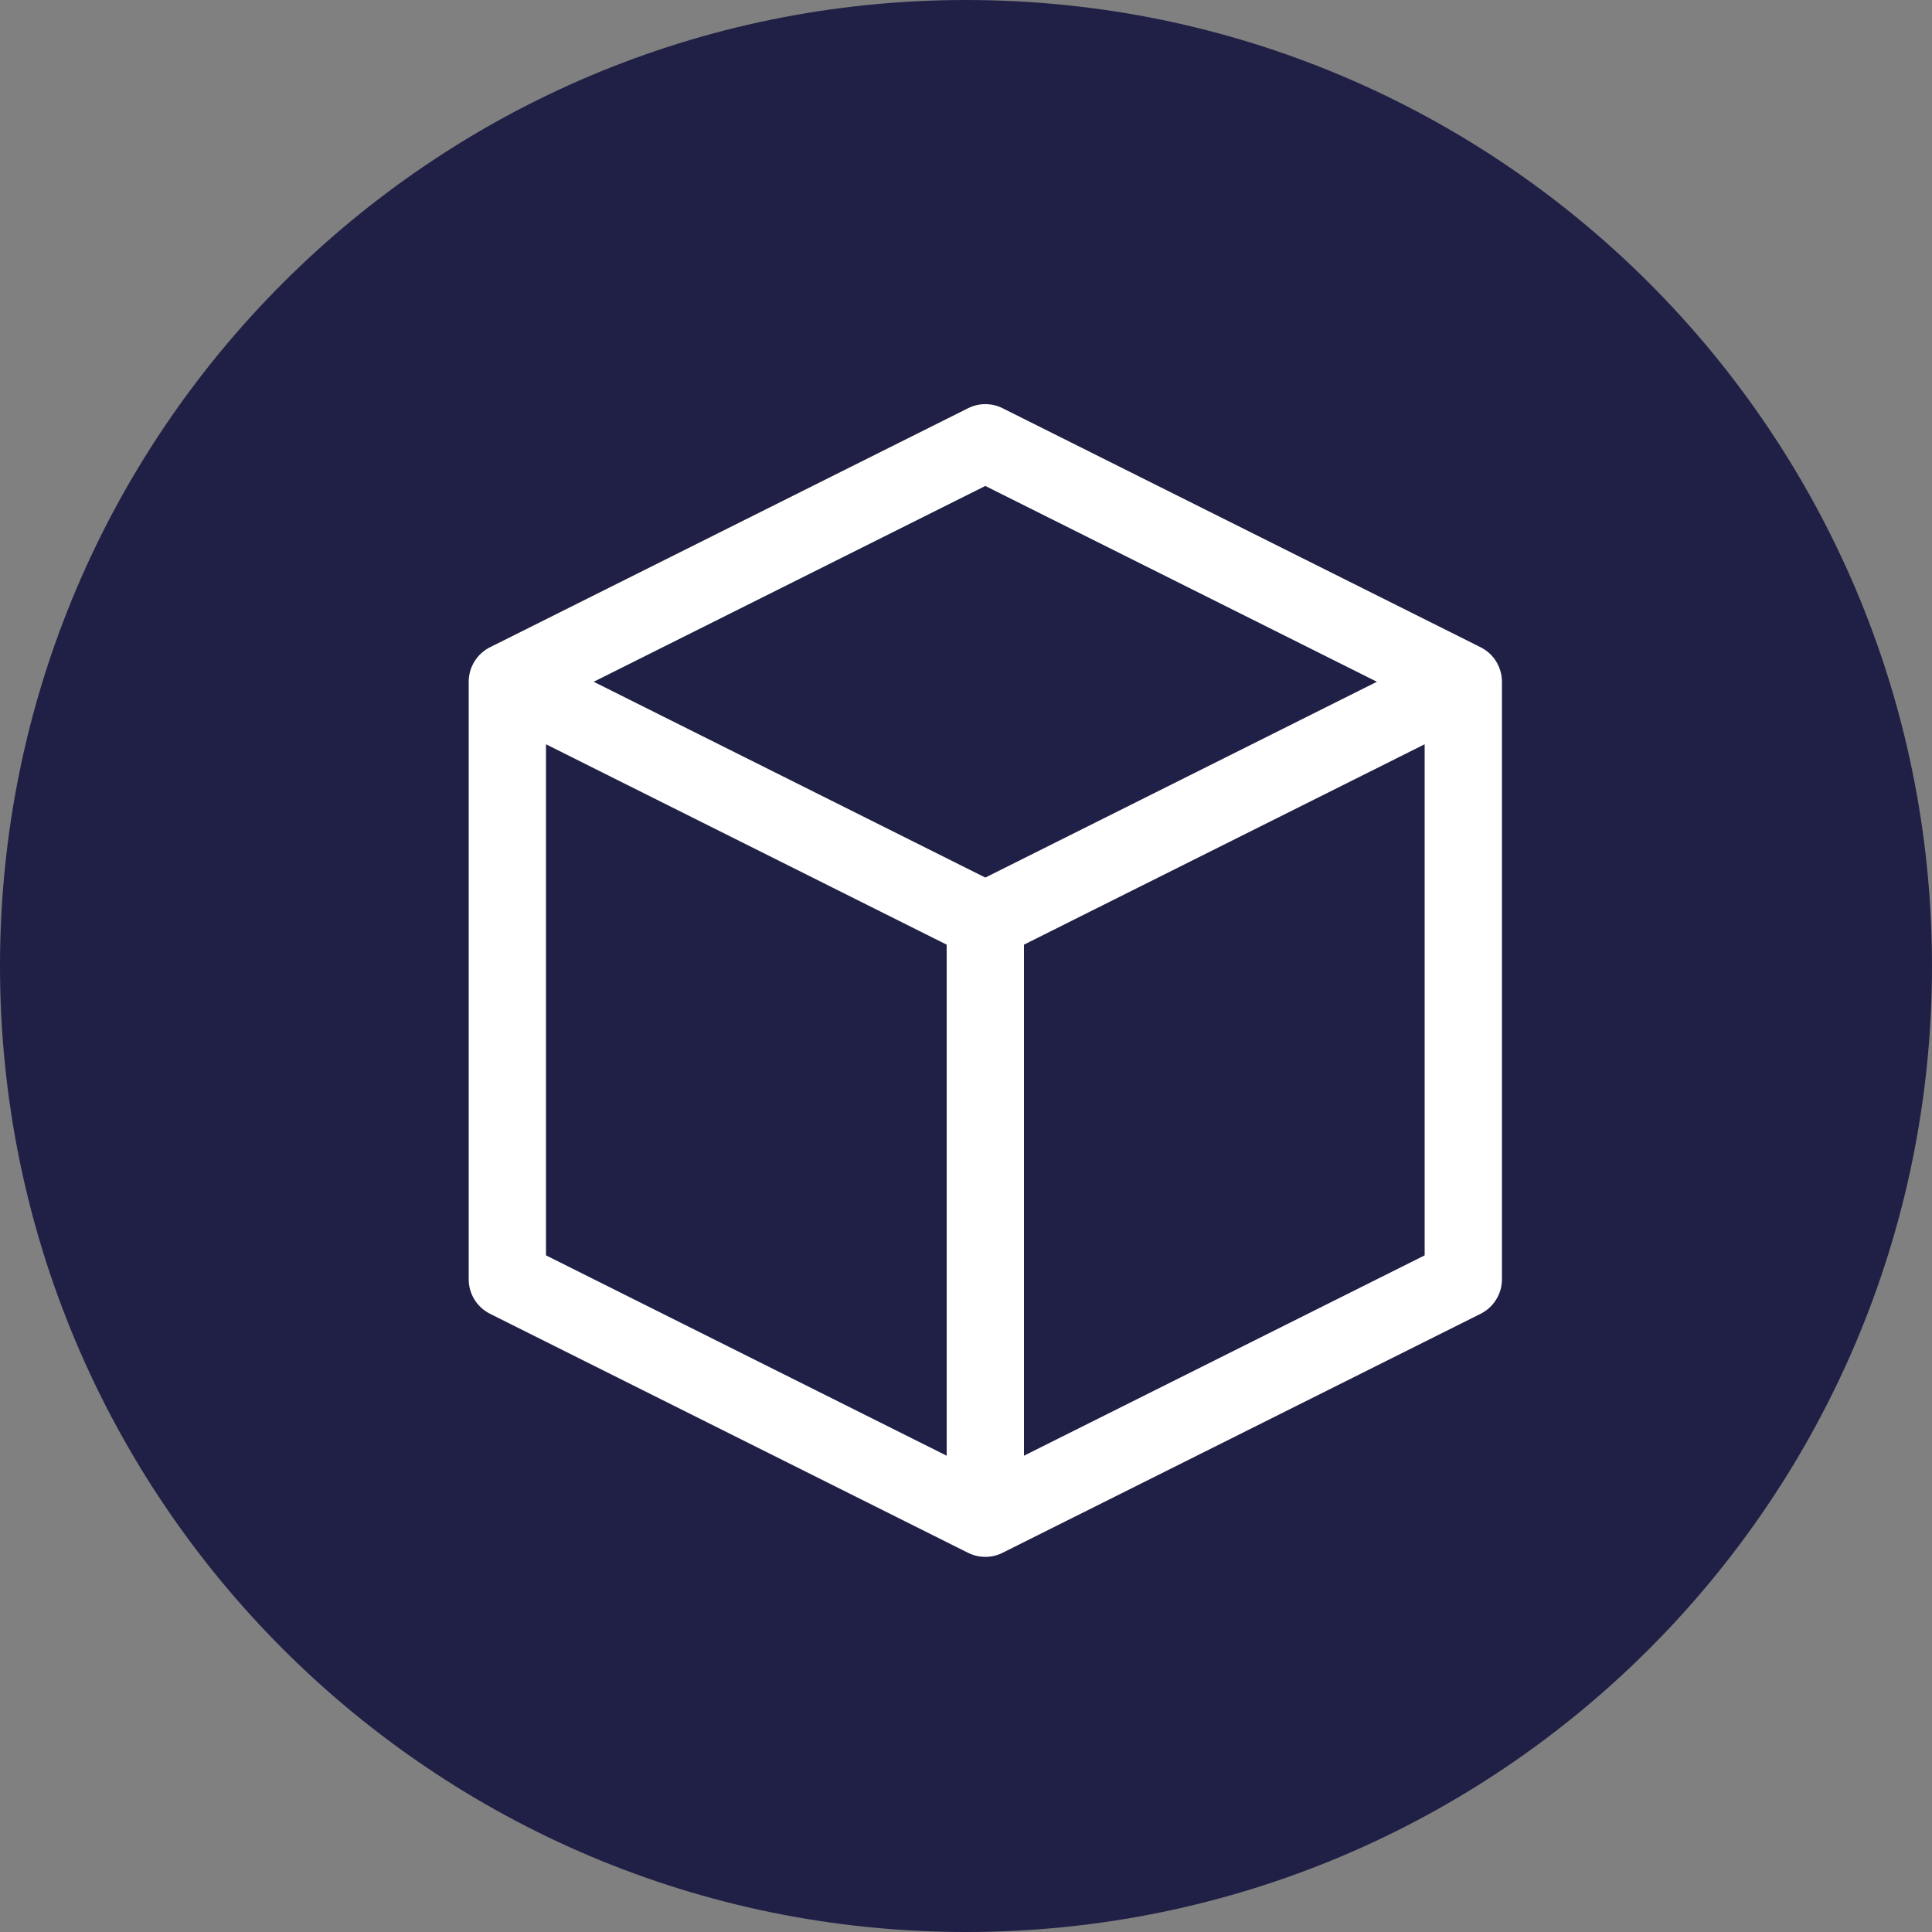
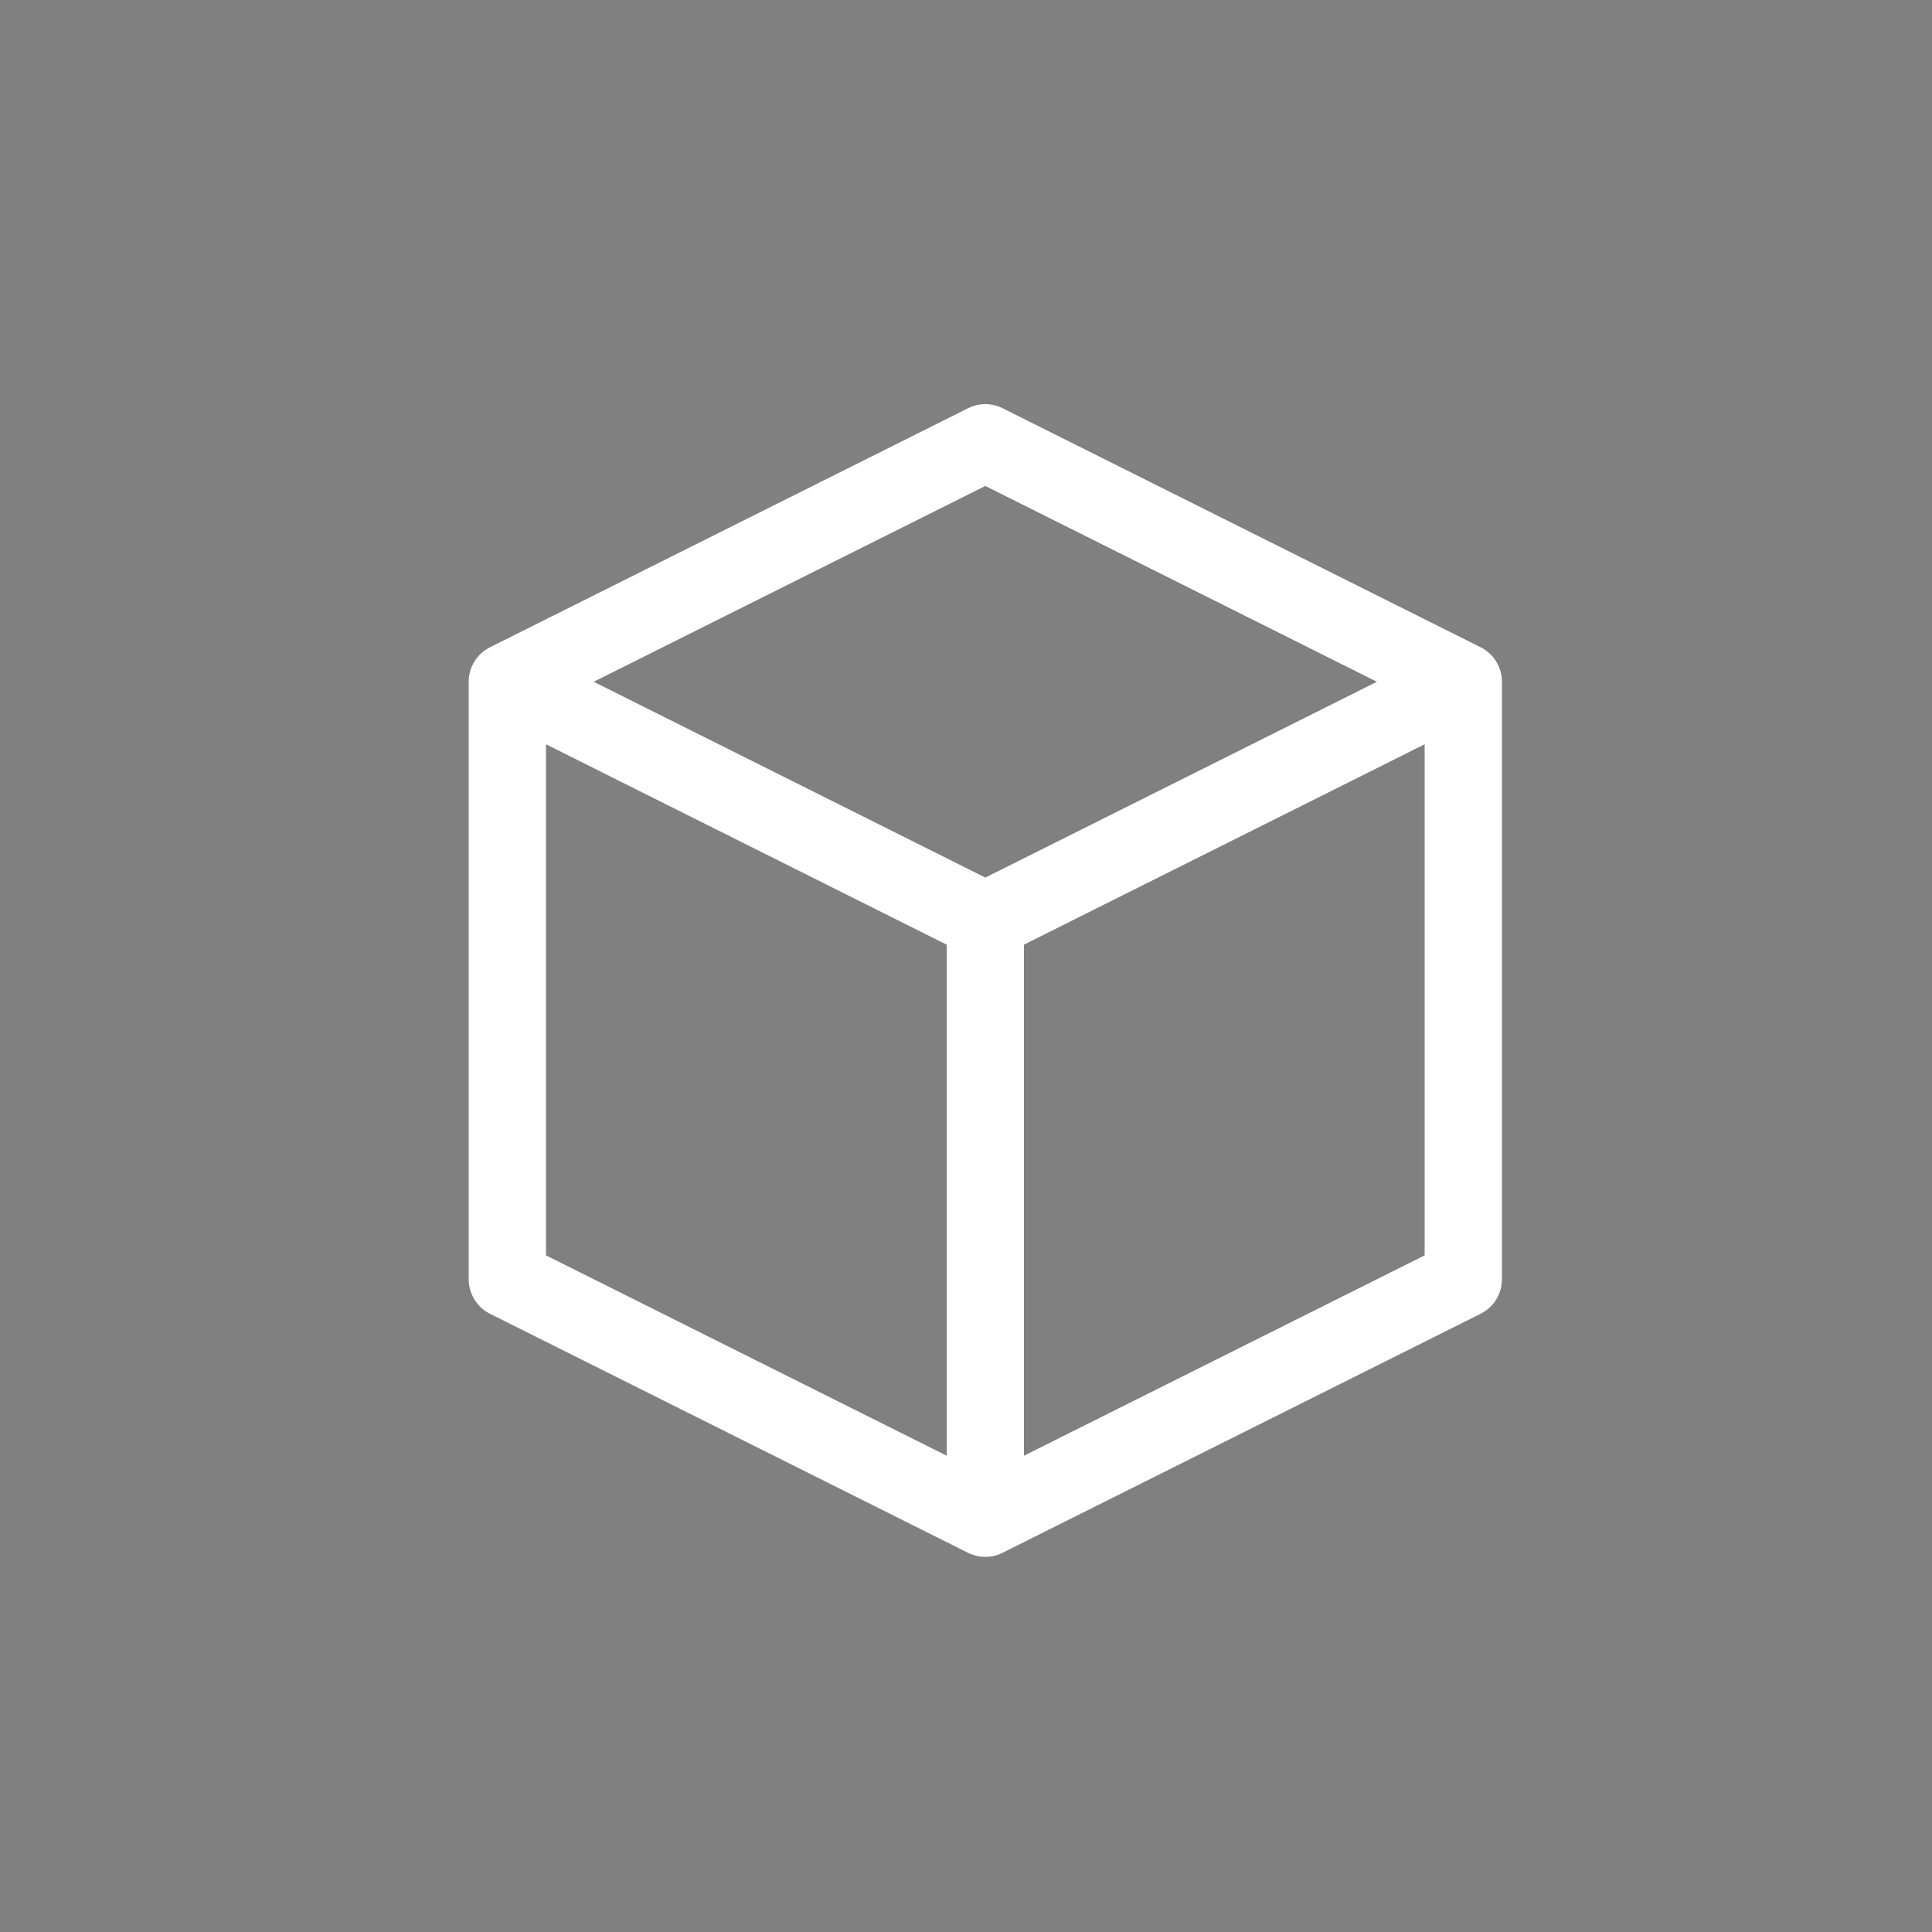
<svg xmlns="http://www.w3.org/2000/svg" width="50" height="50" viewBox="0 0 50 50" fill="none">
  <rect x="0" y="0" width="50" height="50" fill="#808080" stroke="none" />
-   <path fill-rule="evenodd" clip-rule="evenodd" d="M25 50C11.193 50 0 38.807 0 25C0 11.193 11.193 0 25 0C38.807 0 50 11.193 50 25C50 38.807 38.807 50 25 50Z" fill="#202047" />
-   <path d="M14.13 17.644C14.13 17.092 13.682 16.644 13.13 16.644C12.578 16.644 12.13 17.092 12.13 17.644H14.13ZM13.13 33.107H12.13C12.13 33.486 12.344 33.832 12.683 34.001L13.13 33.107ZM25.053 40.186C25.547 40.433 26.147 40.233 26.394 39.739C26.641 39.245 26.441 38.644 25.947 38.397L25.053 40.186ZM26.5 23.829C26.5 23.277 26.052 22.829 25.5 22.829C24.948 22.829 24.5 23.277 24.5 23.829H26.5ZM24.5 39.292C24.5 39.844 24.948 40.292 25.5 40.292C26.052 40.292 26.5 39.844 26.5 39.292H24.5ZM25.053 24.724C25.547 24.971 26.147 24.77 26.394 24.276C26.641 23.782 26.441 23.182 25.947 22.935L25.053 24.724ZM13.577 16.75C13.083 16.503 12.482 16.703 12.236 17.197C11.989 17.691 12.189 18.291 12.683 18.538L13.577 16.75ZM38.87 17.644C38.87 17.092 38.422 16.644 37.87 16.644C37.318 16.644 36.87 17.092 36.87 17.644H38.87ZM37.87 33.107L38.317 34.001C38.656 33.832 38.87 33.486 38.87 33.107H37.87ZM25.053 38.397C24.559 38.644 24.359 39.245 24.606 39.739C24.853 40.233 25.453 40.433 25.947 40.186L25.053 38.397ZM38.317 18.538C38.811 18.291 39.011 17.691 38.764 17.197C38.518 16.703 37.917 16.503 37.423 16.75L38.317 18.538ZM25.053 22.935C24.559 23.182 24.359 23.782 24.606 24.276C24.853 24.77 25.453 24.971 25.947 24.724L25.053 22.935ZM37.423 18.538C37.917 18.785 38.518 18.585 38.764 18.091C39.011 17.597 38.811 16.997 38.317 16.75L37.423 18.538ZM25.5 11.459L25.947 10.565C25.666 10.424 25.334 10.424 25.053 10.565L25.5 11.459ZM12.683 16.75C12.189 16.997 11.989 17.597 12.236 18.091C12.482 18.585 13.083 18.785 13.577 18.538L12.683 16.75ZM12.13 17.644V33.107H14.13V17.644H12.13ZM12.683 34.001L25.053 40.186L25.947 38.397L13.577 32.212L12.683 34.001ZM24.5 23.829V39.292H26.5V23.829H24.5ZM25.947 22.935L13.577 16.75L12.683 18.538L25.053 24.724L25.947 22.935ZM36.87 17.644V33.107H38.87V17.644H36.87ZM37.423 32.212L25.053 38.397L25.947 40.186L38.317 34.001L37.423 32.212ZM37.423 16.75L25.053 22.935L25.947 24.724L38.317 18.538L37.423 16.75ZM38.317 16.75L25.947 10.565L25.053 12.353L37.423 18.538L38.317 16.75ZM25.053 10.565L12.683 16.75L13.577 18.538L25.947 12.353L25.053 10.565Z" fill="white" />
+   <path d="M14.13 17.644C14.13 17.092 13.682 16.644 13.13 16.644C12.578 16.644 12.13 17.092 12.13 17.644H14.13ZM13.13 33.107H12.13C12.13 33.486 12.344 33.832 12.683 34.001L13.13 33.107ZM25.053 40.186C25.547 40.433 26.147 40.233 26.394 39.739C26.641 39.245 26.441 38.644 25.947 38.397L25.053 40.186ZM26.5 23.829C26.5 23.277 26.052 22.829 25.5 22.829C24.948 22.829 24.5 23.277 24.5 23.829H26.5ZM24.5 39.292C24.5 39.844 24.948 40.292 25.5 40.292C26.052 40.292 26.5 39.844 26.5 39.292H24.5ZM25.053 24.724C25.547 24.971 26.147 24.77 26.394 24.276C26.641 23.782 26.441 23.182 25.947 22.935L25.053 24.724ZM13.577 16.75C13.083 16.503 12.482 16.703 12.236 17.197C11.989 17.691 12.189 18.291 12.683 18.538L13.577 16.75ZM38.87 17.644C38.87 17.092 38.422 16.644 37.87 16.644C37.318 16.644 36.87 17.092 36.87 17.644H38.87ZM37.87 33.107L38.317 34.001C38.656 33.832 38.87 33.486 38.87 33.107H37.87ZM25.053 38.397C24.559 38.644 24.359 39.245 24.606 39.739C24.853 40.233 25.453 40.433 25.947 40.186L25.053 38.397ZM38.317 18.538C38.811 18.291 39.011 17.691 38.764 17.197C38.518 16.703 37.917 16.503 37.423 16.75L38.317 18.538ZM25.053 22.935C24.559 23.182 24.359 23.782 24.606 24.276C24.853 24.77 25.453 24.971 25.947 24.724L25.053 22.935ZM37.423 18.538C37.917 18.785 38.518 18.585 38.764 18.091C39.011 17.597 38.811 16.997 38.317 16.75L37.423 18.538ZM25.5 11.459L25.947 10.565C25.666 10.424 25.334 10.424 25.053 10.565L25.5 11.459ZM12.683 16.75C12.189 16.997 11.989 17.597 12.236 18.091C12.482 18.585 13.083 18.785 13.577 18.538L12.683 16.75ZM12.13 17.644V33.107H14.13V17.644H12.13ZM12.683 34.001L25.053 40.186L25.947 38.397L13.577 32.212L12.683 34.001ZM24.5 23.829V39.292H26.5V23.829H24.5ZM25.947 22.935L13.577 16.75L12.683 18.538L25.053 24.724L25.947 22.935ZM36.87 17.644V33.107H38.87V17.644H36.87ZM37.423 32.212L25.053 38.397L25.947 40.186L38.317 34.001L37.423 32.212M37.423 16.75L25.053 22.935L25.947 24.724L38.317 18.538L37.423 16.75ZM38.317 16.75L25.947 10.565L25.053 12.353L37.423 18.538L38.317 16.75ZM25.053 10.565L12.683 16.75L13.577 18.538L25.947 12.353L25.053 10.565Z" fill="white" />
</svg>